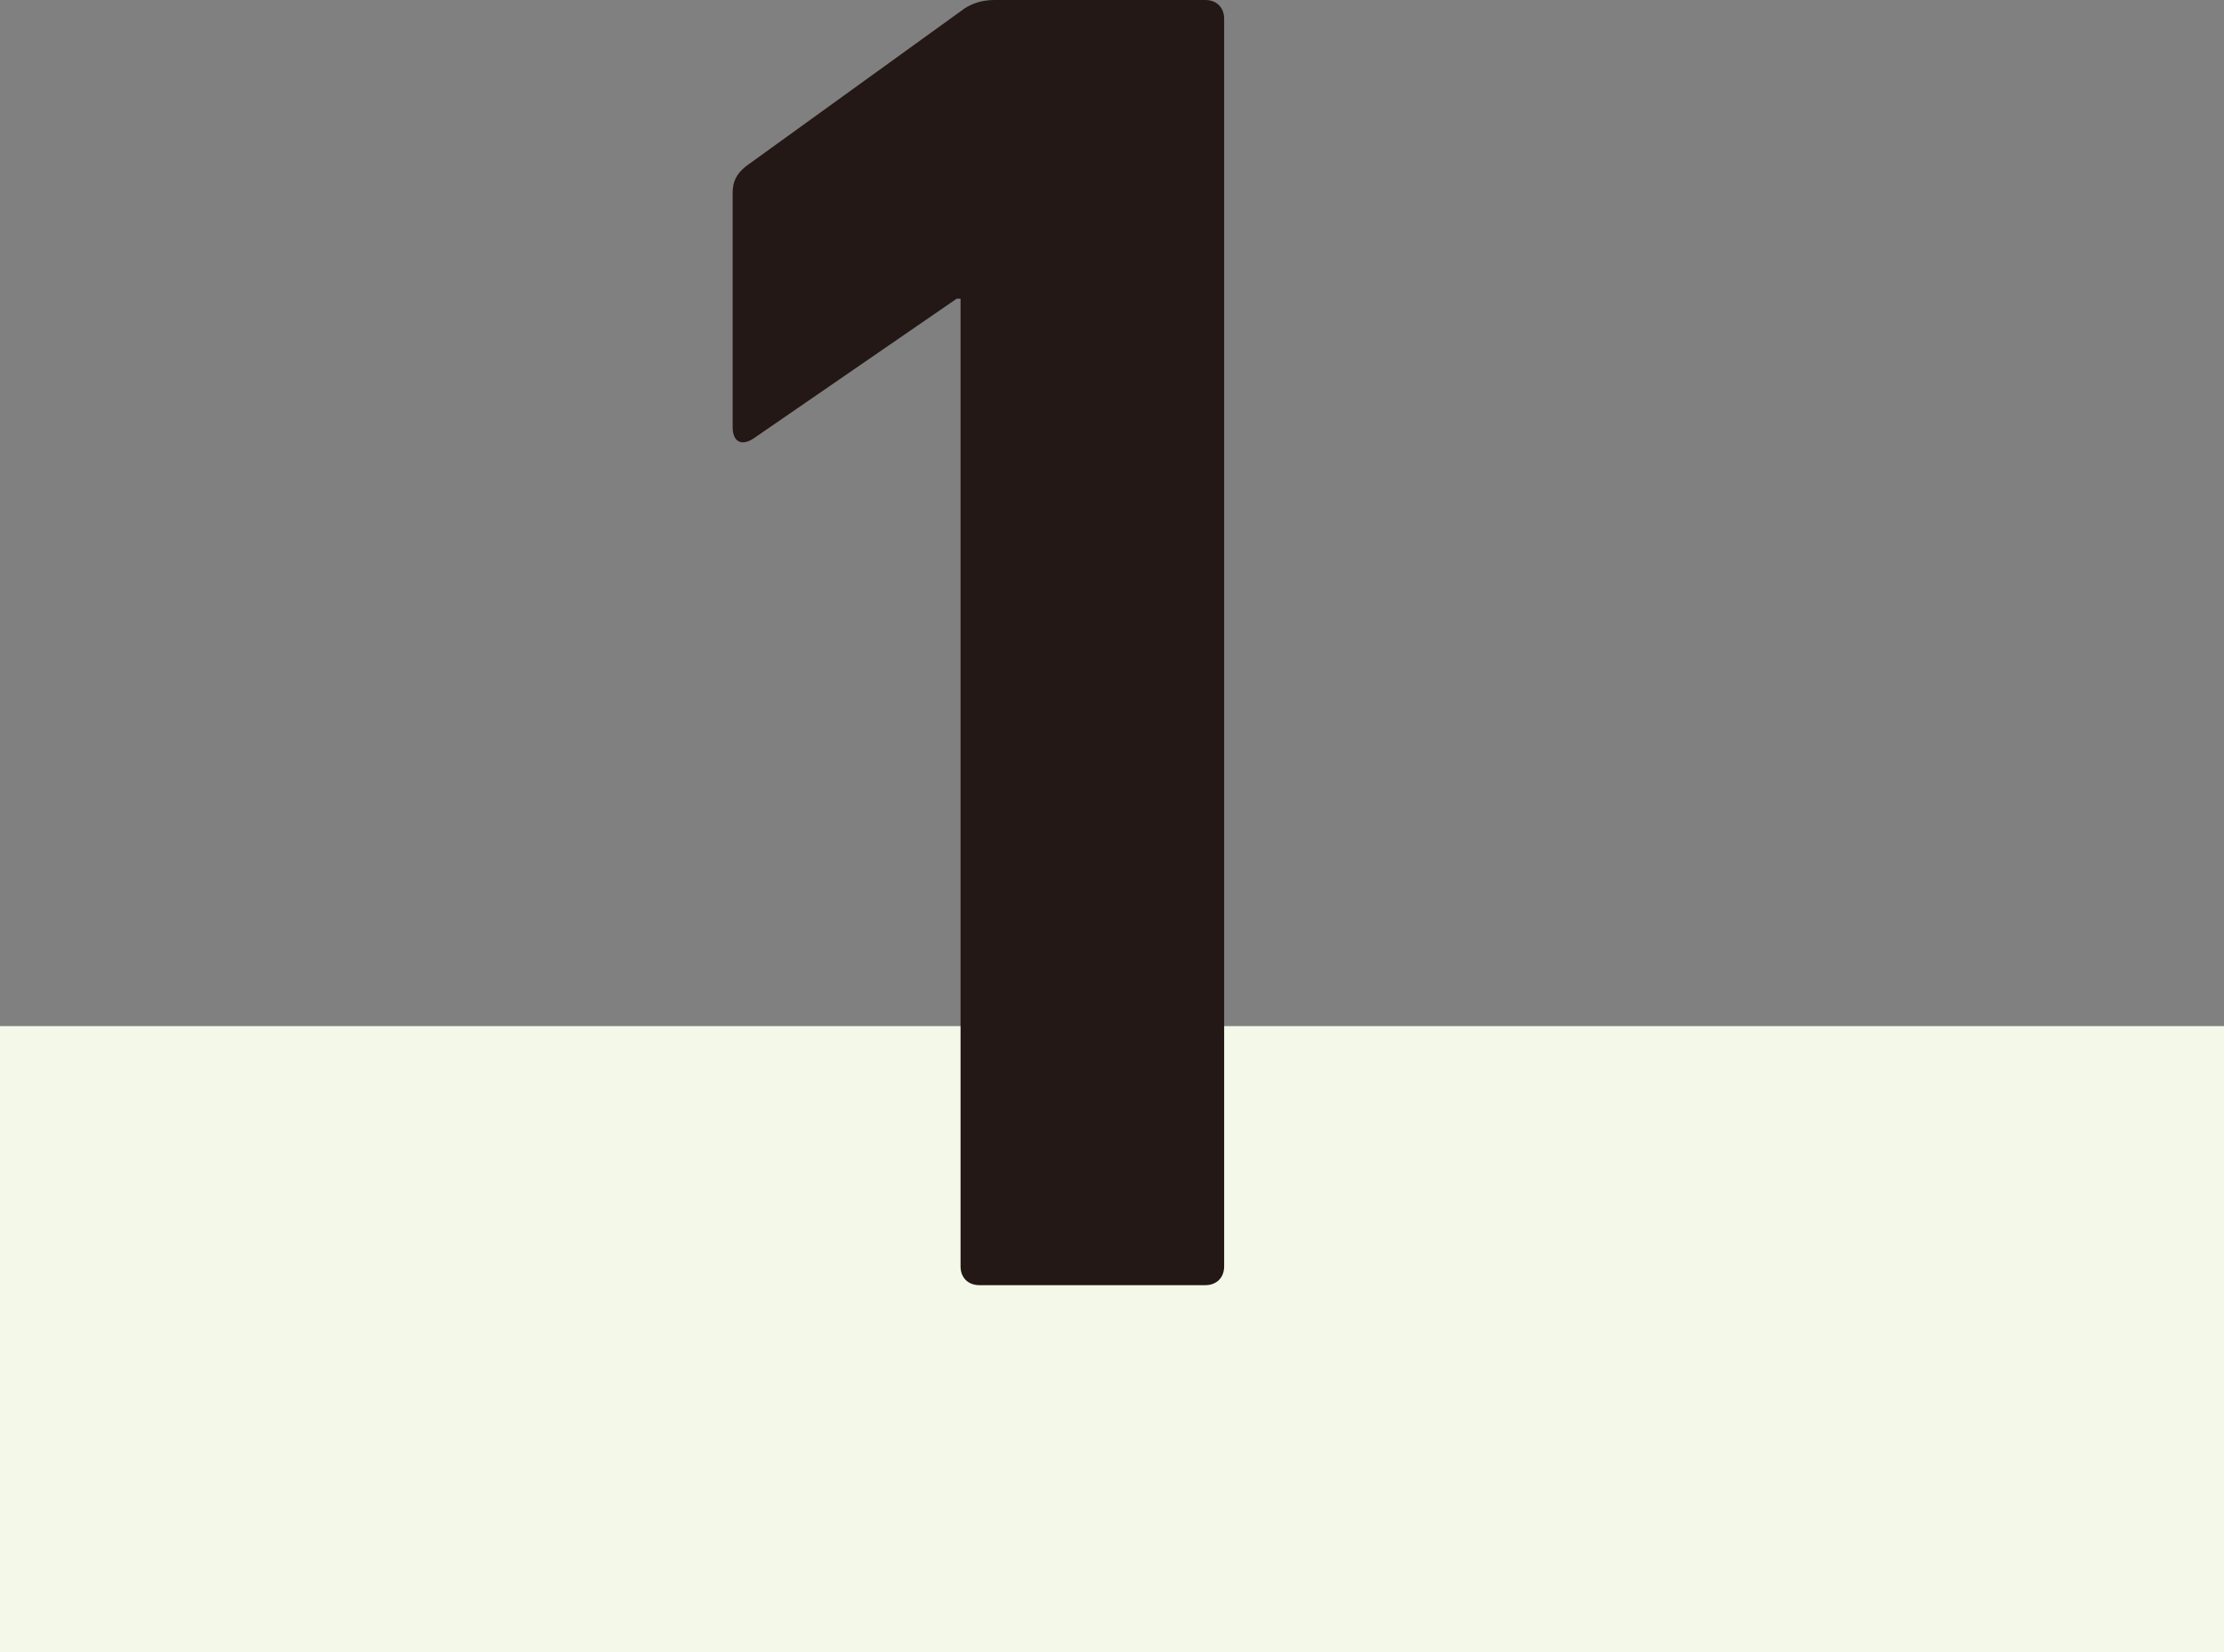
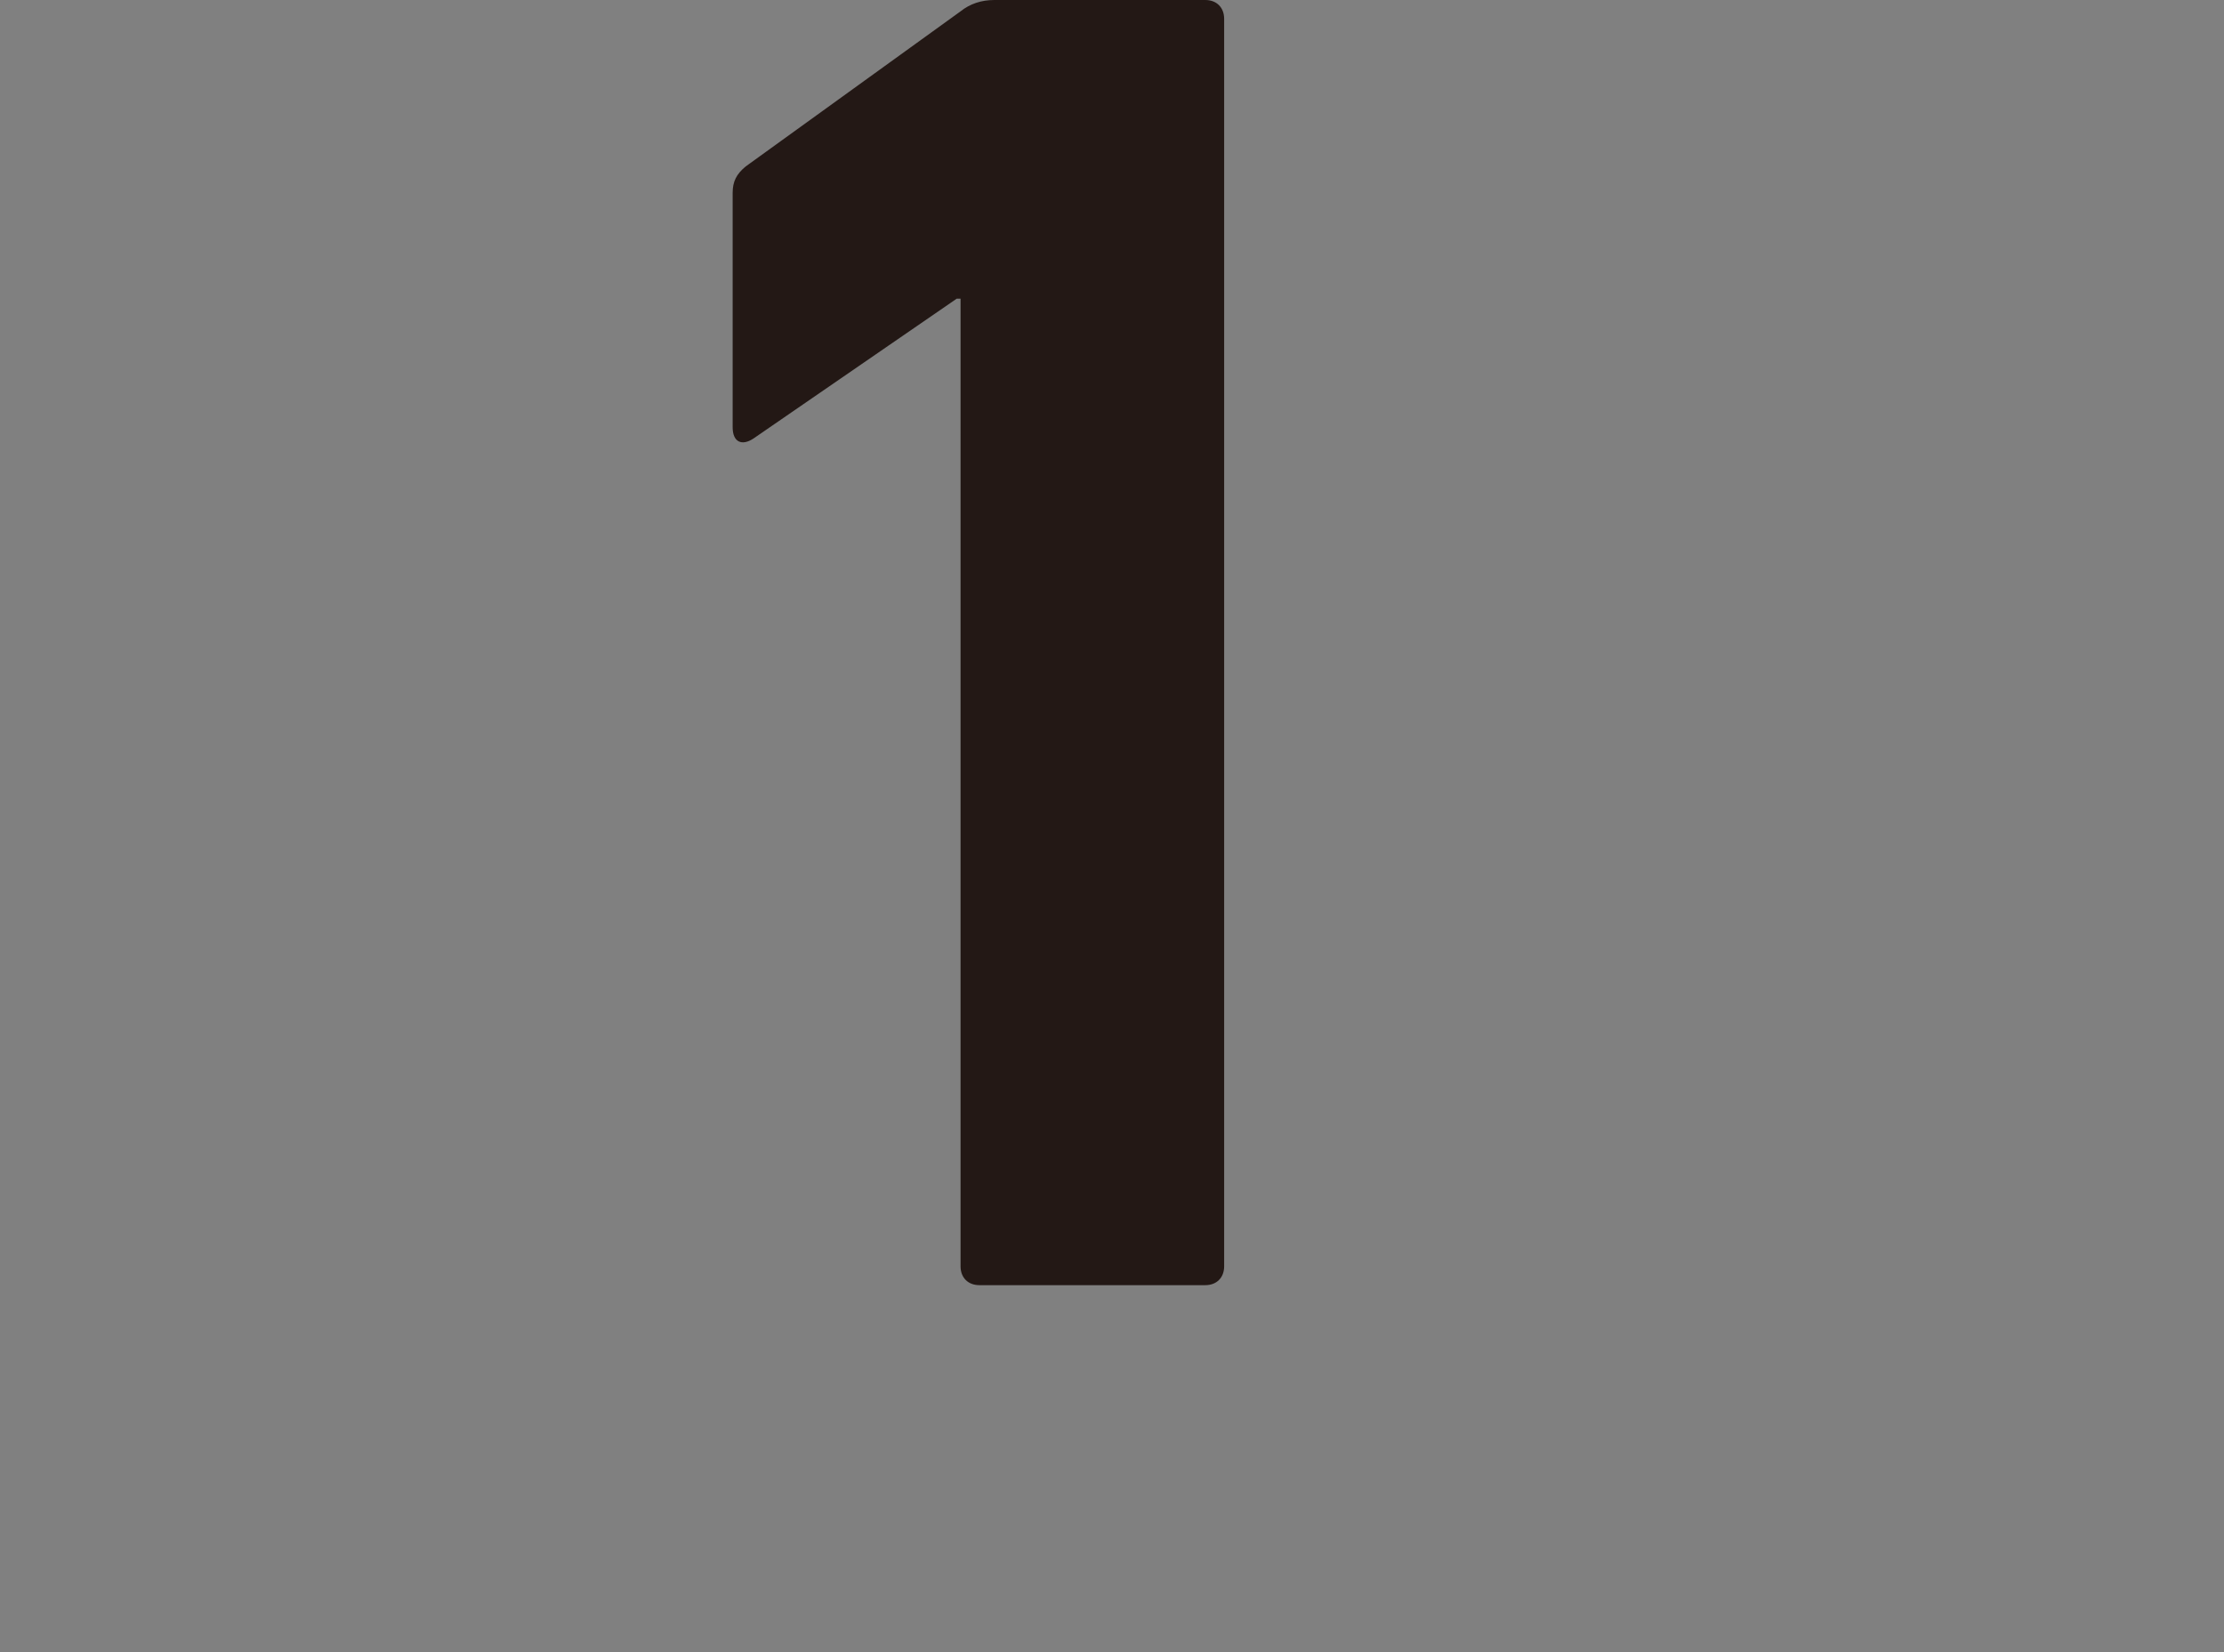
<svg xmlns="http://www.w3.org/2000/svg" id="_レイヤー_2" data-name="レイヤー_2" viewBox="0 0 210 156">
  <rect x="0" y="0" width="210" height="156" fill="#808080" stroke="none" />
  <defs>
    <style> .cls-1 { fill: #f4f8e9; } .cls-2 { fill: #231815; } </style>
  </defs>
  <g id="_レイヤー_5" data-name="レイヤー_5">
    <g>
-       <rect class="cls-1" y="96.89" width="210" height="59.11" />
      <path class="cls-2" d="M90.7,28.2h-.36l-19.2,13.21c-1.07.71-1.96.36-1.96-1.07v-22.13c0-1.07.36-1.78,1.24-2.5L90.7,1.07c.89-.71,1.96-1.07,3.2-1.07h19.91c1.07,0,1.78.71,1.78,1.78v117.79c0,1.07-.71,1.78-1.78,1.78h-21.33c-1.07,0-1.78-.71-1.78-1.78V28.2Z" />
    </g>
  </g>
</svg>